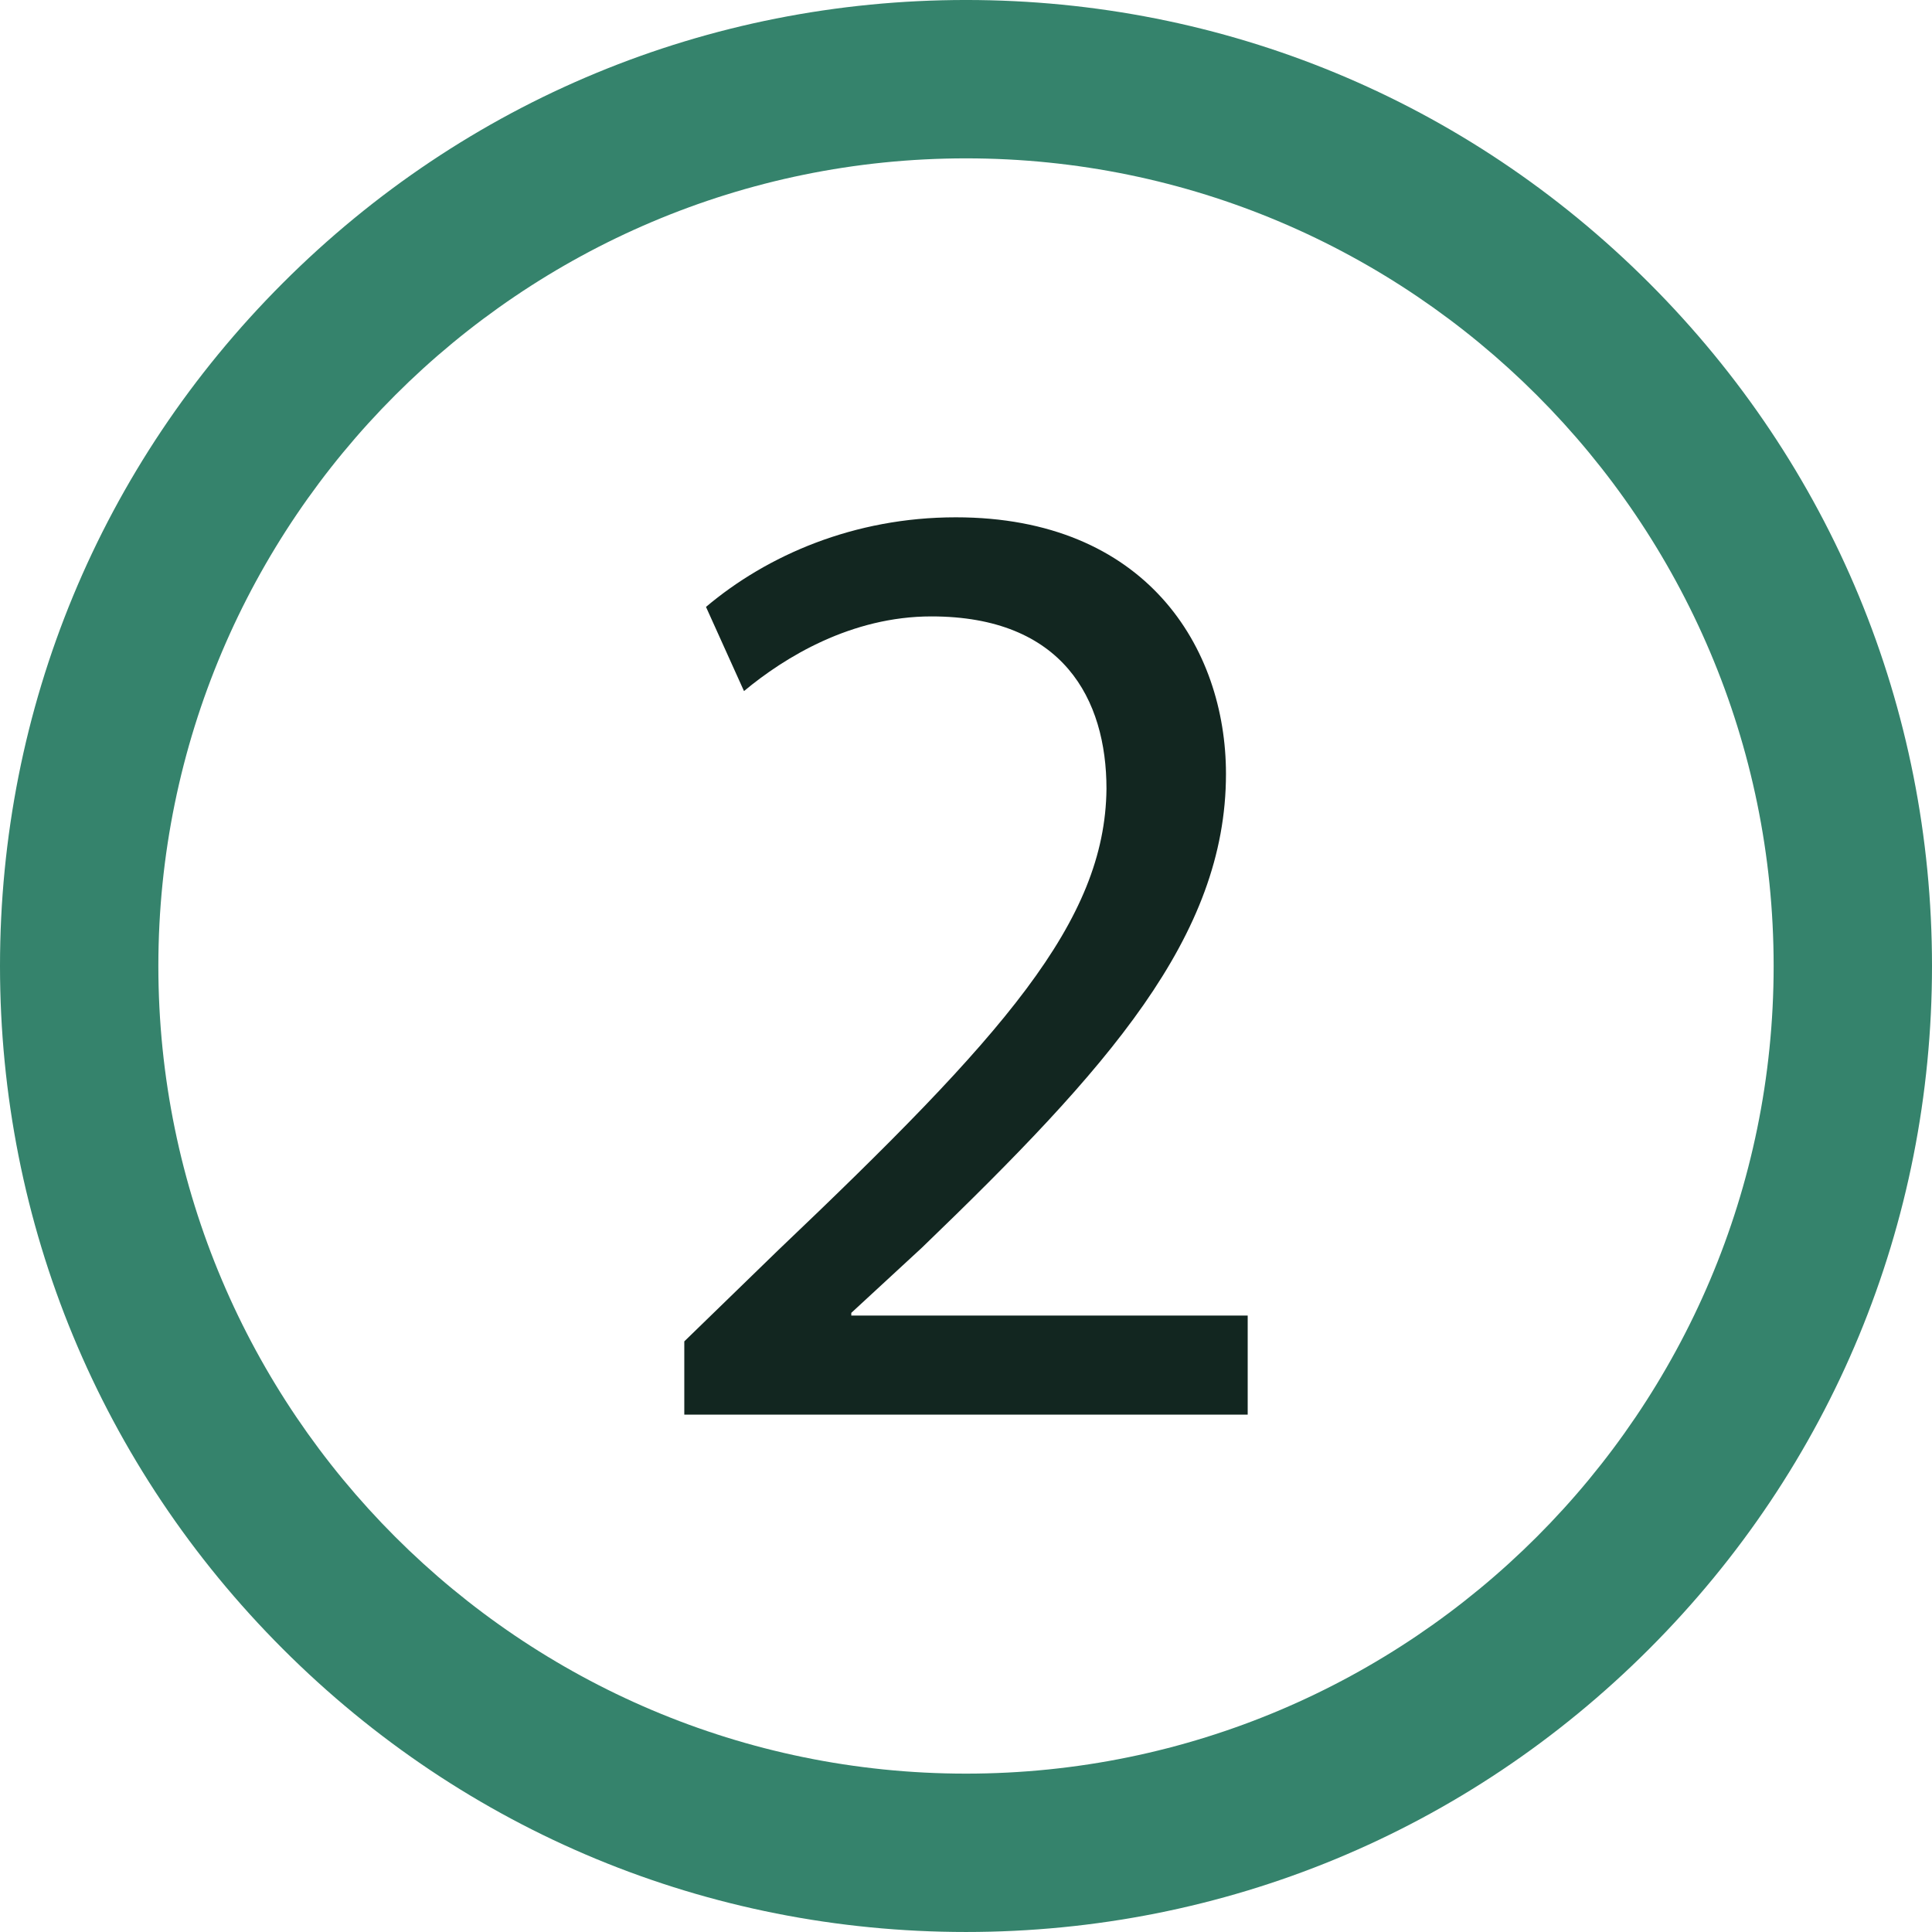
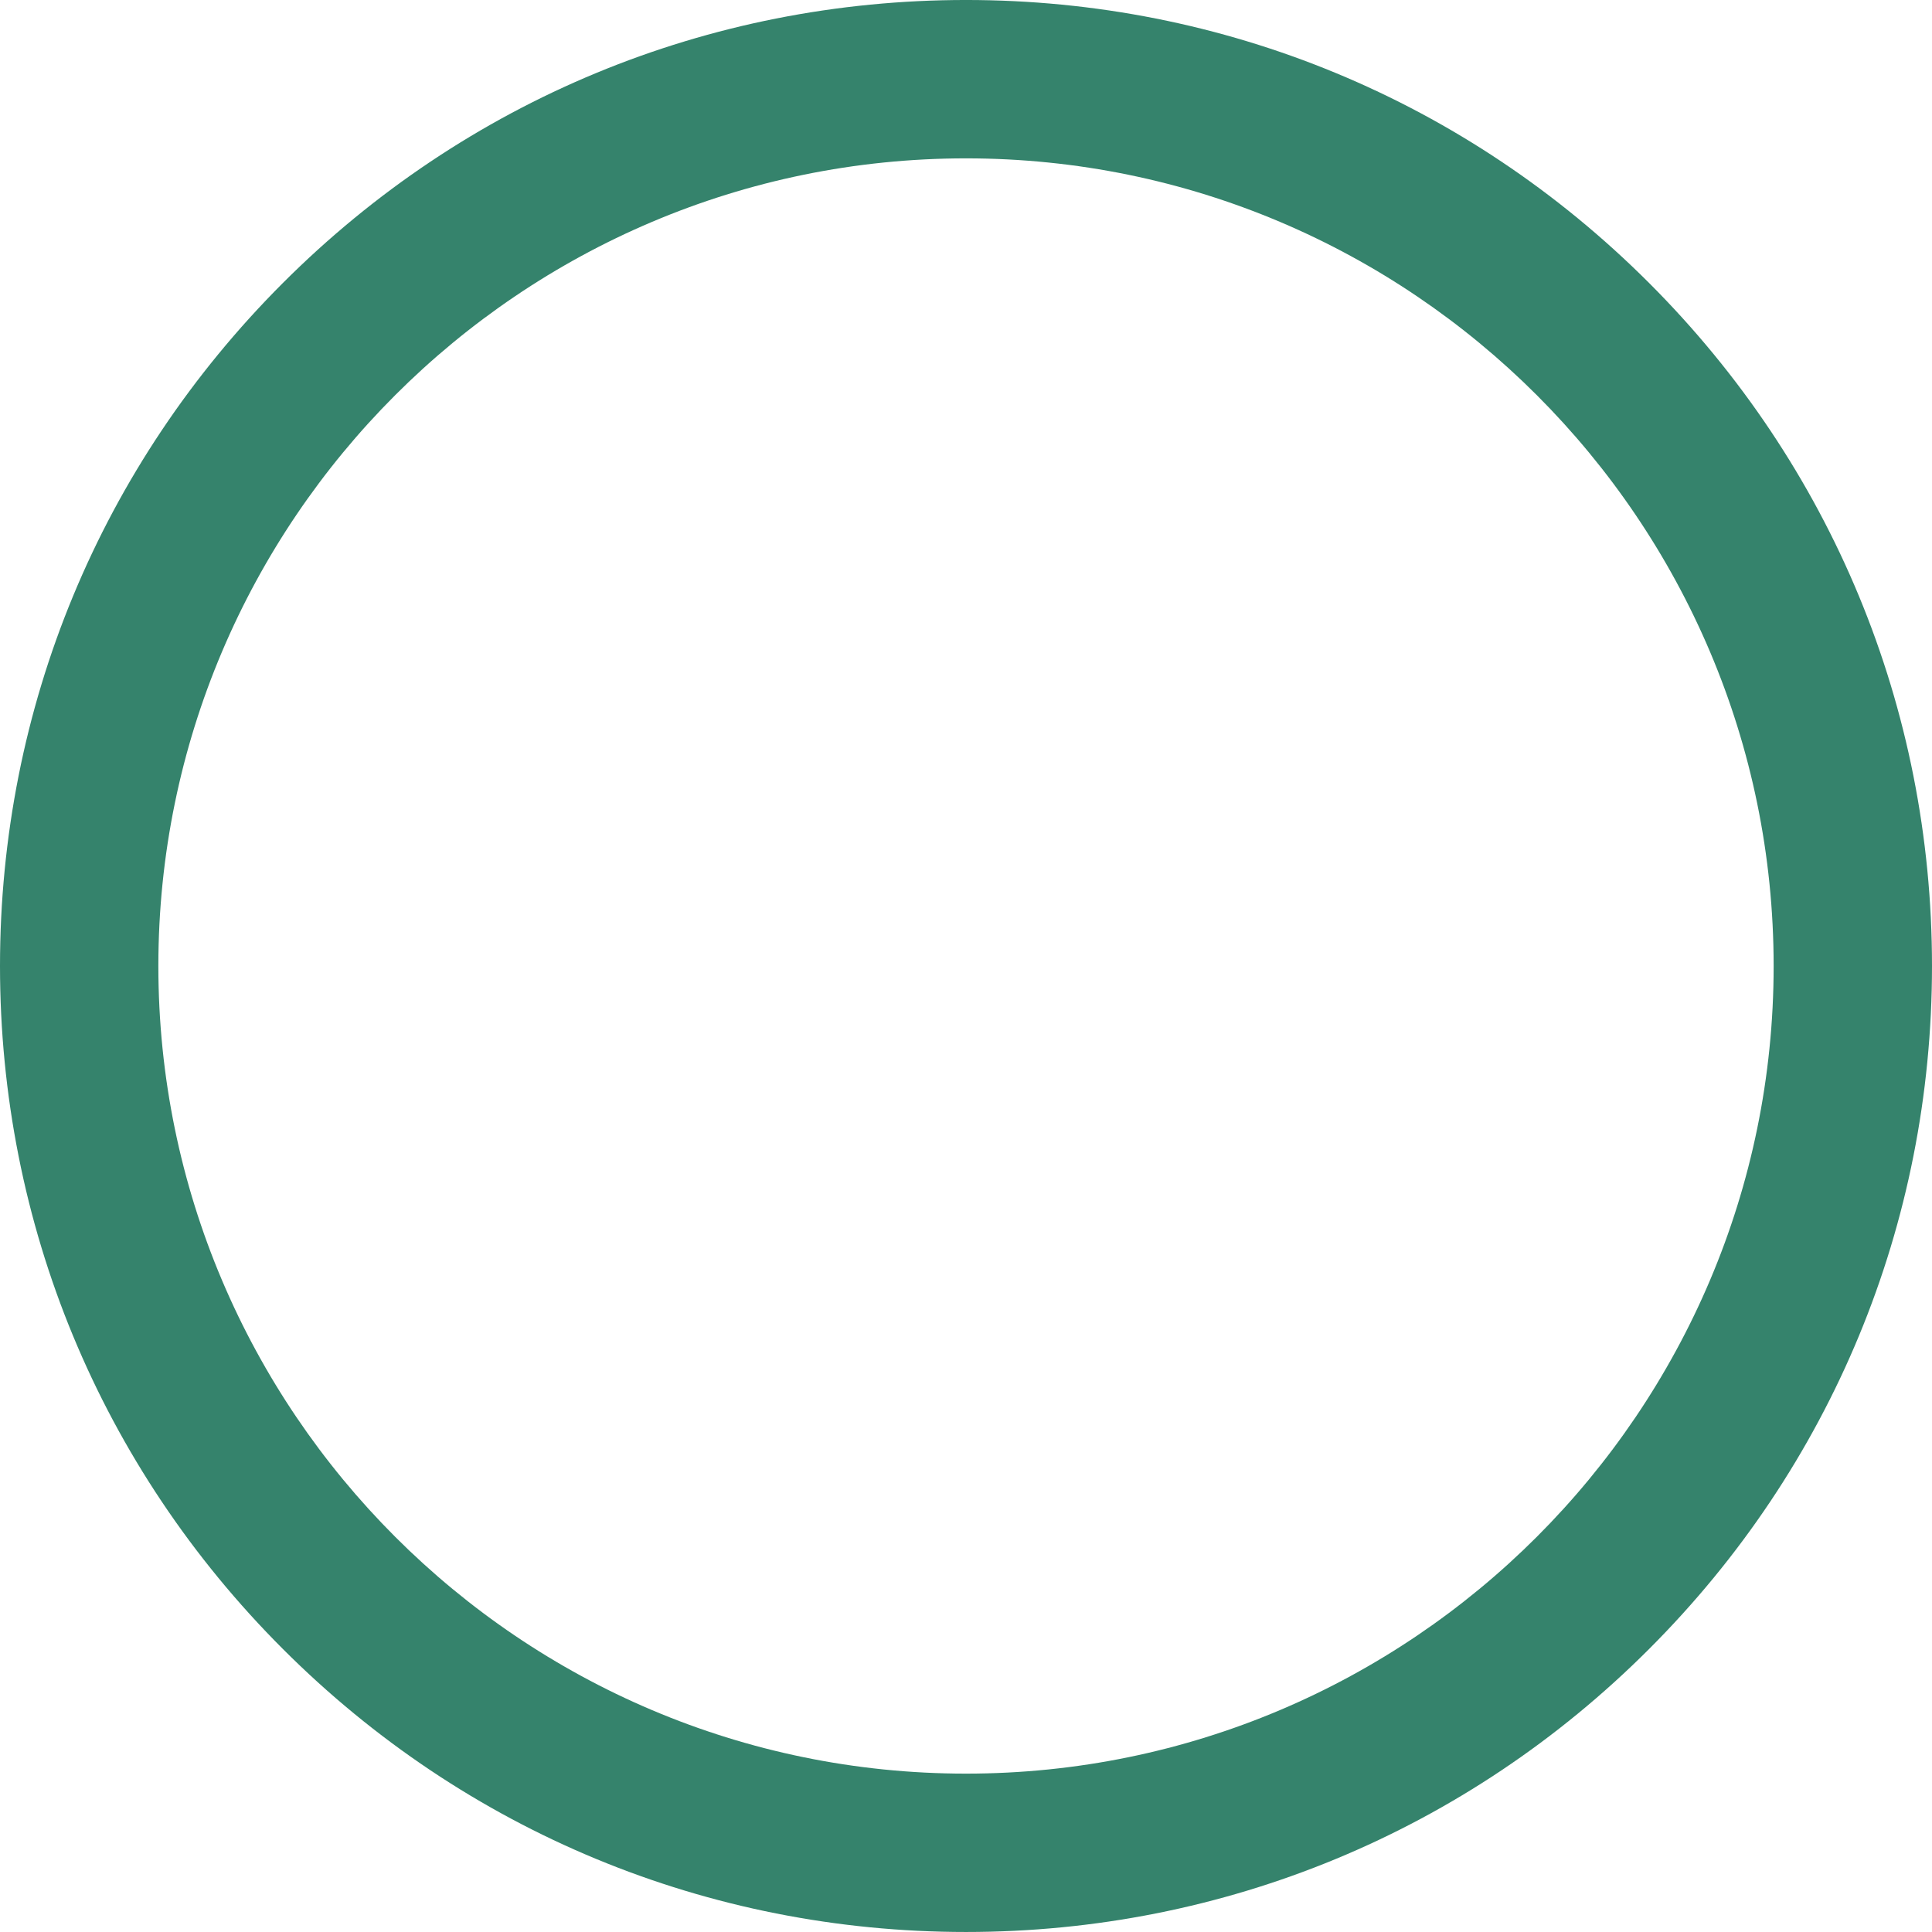
<svg xmlns="http://www.w3.org/2000/svg" xml:space="preserve" width="172.156mm" height="172.156mm" version="1.1" style="shape-rendering:geometricPrecision; text-rendering:geometricPrecision; image-rendering:optimizeQuality; fill-rule:evenodd; clip-rule:evenodd" viewBox="0 0 1774.28 1774.28">
  <defs>
    <style type="text/css">
   
    .fil1 {fill:#122620;fill-rule:nonzero}
    .fil0 {fill:#35836C;fill-rule:nonzero}
   
  </style>
  </defs>
  <g id="Layer_x0020_1">
    <path class="fil0" d="M887.14 145.43c-408.98,0 -741.71,332.71 -741.71,741.71 0,408.99 332.73,741.7 741.71,741.7 408.99,0 741.71,-332.71 741.71,-741.7 0,-408.99 -332.71,-741.71 -741.71,-741.71zm0 1628.84c-236.95,0 -459.74,-92.28 -627.3,-259.85 -167.56,-167.54 -259.84,-390.34 -259.84,-627.29 0,-236.98 92.28,-459.75 259.84,-627.29 167.56,-167.57 390.36,-259.85 627.3,-259.85 236.95,0 459.75,92.28 627.29,259.85 167.58,167.54 259.85,390.3 259.85,627.29 0,236.95 -92.28,459.75 -259.85,627.29 -167.54,167.58 -390.34,259.85 -627.29,259.85z" />
-     <path class="fil1" d="M628.43 1299.18l0 -67.3 86.02 -83.55c206.95,-196.99 300.46,-301.7 301.7,-423.9 0,-82.28 -39.89,-158.34 -160.81,-158.34 -73.55,0 -134.67,37.41 -172.08,68.57l-34.9 -77.3c56.1,-47.37 135.91,-82.28 229.42,-82.28 174.56,0 248.11,119.69 248.11,235.64 0,149.61 -108.46,270.54 -279.27,435.13l-64.83 59.85 0 2.47 364.05 0 0 91 -517.41 0z" />
  </g>
</svg>